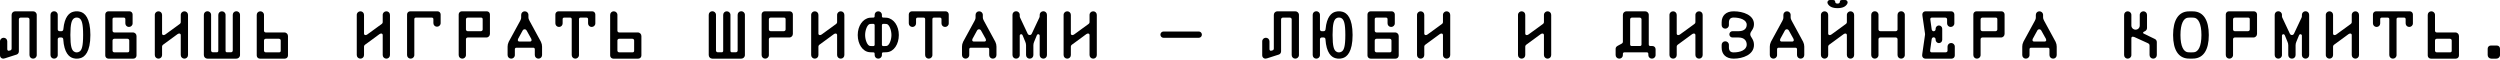
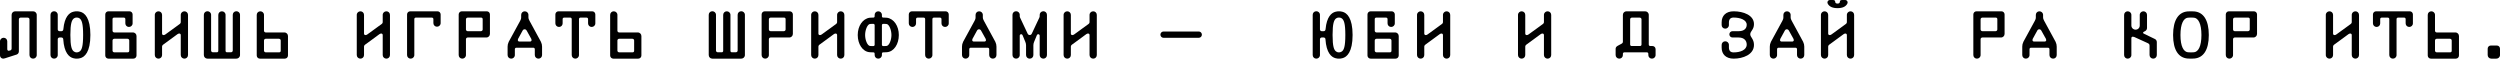
<svg xmlns="http://www.w3.org/2000/svg" width="1240" height="30" viewBox="0 0 1240 30" fill="none">
  <path d="M1.597 29.087C1.847 29.087 2.129 29.025 2.411 28.931L8.36 27.021C9.08 26.708 9.362 26.05 9.362 25.424V9.581C9.362 9.111 9.769 8.736 10.239 8.736H13.745C14.215 8.736 14.622 9.111 14.622 9.581V27.303C14.622 28.305 15.405 29.087 16.407 29.087C17.409 29.087 18.223 28.305 18.223 27.303V7.389C18.223 6.387 17.409 5.605 16.407 5.605H7.546C6.544 5.605 5.761 6.387 5.761 7.389V24.078C5.761 24.391 5.605 24.86 5.135 24.986L4.383 25.174C4.008 25.267 3.601 24.923 3.601 24.391V20.508C3.601 19.506 2.818 18.724 1.816 18.724C0.814 18.724 0 19.506 0 20.508V27.491C0 28.367 0.689 29.087 1.597 29.087Z" fill="black" />
  <path d="M38.067 29.087C38.631 29.087 39.007 29.056 39.758 28.868C41.981 28.336 44.83 25.862 44.83 17.346C44.83 8.83 41.981 6.356 39.758 5.824C39.007 5.636 38.631 5.605 38.067 5.605C37.504 5.605 37.128 5.636 36.377 5.824C34.435 6.293 31.993 8.235 31.43 14.434L31.398 14.653C31.304 15.186 30.929 15.467 30.521 15.467H29.52C29.05 15.467 28.643 15.092 28.643 14.622V7.358C28.643 6.356 27.829 5.573 26.827 5.573C25.825 5.573 25.042 6.356 25.042 7.358V27.303C25.042 28.305 25.825 29.087 26.827 29.087C27.829 29.087 28.643 28.305 28.643 27.303V19.444C28.643 18.974 29.05 18.598 29.52 18.598H30.49C30.929 18.598 31.304 18.912 31.367 19.35C31.367 19.381 31.367 19.413 31.367 19.444C31.805 26.269 34.341 28.367 36.377 28.868C37.128 29.056 37.504 29.087 38.067 29.087ZM34.905 17.346C34.905 11.616 35.594 9.863 36.721 9.08C37.191 8.767 37.566 8.704 38.067 8.704C38.568 8.704 38.944 8.767 39.414 9.08C40.541 9.863 41.23 11.616 41.23 17.346C41.23 23.076 40.541 24.892 39.414 25.581C38.944 25.862 38.568 25.988 38.067 25.988C37.566 25.988 37.191 25.894 36.721 25.581C35.594 24.86 34.905 23.076 34.905 17.346Z" fill="black" />
  <path d="M53.779 29.087H66.147C67.023 29.087 67.712 28.398 67.712 27.522V17.878C67.712 16.908 66.961 16.094 65.896 16.094H56.691C56.221 16.094 55.814 15.718 55.814 15.248V9.424C55.814 9.08 56.127 8.736 56.503 8.736H61.45C61.857 8.736 62.17 9.049 62.17 9.456V11.585C62.17 12.587 62.953 13.37 63.955 13.37C64.957 13.37 65.771 12.587 65.771 11.585V7.17C65.771 6.293 65.082 5.605 64.205 5.605H53.779C52.902 5.605 52.214 6.293 52.214 7.17V27.522C52.214 28.398 52.902 29.087 53.779 29.087ZM55.814 25.111V20.07C55.814 19.6 56.221 19.225 56.691 19.225H63.235C63.705 19.225 64.112 19.6 64.112 20.07V25.236C64.112 25.643 63.798 25.956 63.391 25.956H56.691C56.221 25.956 55.814 25.581 55.814 25.111Z" fill="black" />
  <path d="M78.602 29.087C79.604 29.087 80.387 28.305 80.387 27.303V23.17C80.387 22.7 80.606 22.387 80.856 22.199L87.995 16.97C88.308 16.751 88.59 16.626 88.935 16.626C89.342 16.626 89.655 16.939 89.655 17.346V27.303C89.655 28.305 90.469 29.087 91.471 29.087C92.473 29.087 93.255 28.305 93.255 27.303V7.389C93.255 6.387 92.473 5.605 91.471 5.605C90.469 5.605 89.655 6.387 89.655 7.389V10.896C89.655 11.428 89.436 11.679 89.185 11.867L82.046 17.064C81.733 17.283 81.451 17.409 81.107 17.409C80.7 17.409 80.387 17.096 80.387 16.689V7.389C80.387 6.387 79.604 5.605 78.602 5.605C77.6 5.605 76.786 6.387 76.786 7.389V27.303C76.786 28.305 77.6 29.087 78.602 29.087Z" fill="black" />
  <path d="M102.893 29.087H117.233C118.235 29.087 119.049 28.305 119.049 27.303V7.358C119.049 6.356 118.235 5.573 117.233 5.573C116.231 5.573 115.448 6.356 115.448 7.358V25.08C115.448 25.549 115.041 25.925 114.572 25.925H112.38C112.098 25.831 111.879 25.581 111.879 25.236V7.389C111.879 6.387 111.065 5.605 110.063 5.605C109.061 5.605 108.278 6.387 108.278 7.389V25.236C108.278 25.581 108.059 25.831 107.777 25.925H105.586C105.116 25.925 104.709 25.549 104.709 25.08V7.358C104.709 6.356 103.895 5.573 102.893 5.573C101.891 5.573 101.108 6.356 101.108 7.358V27.303C101.108 28.305 101.891 29.087 102.893 29.087Z" fill="black" />
  <path d="M128.906 29.087H141.273C142.15 29.087 142.839 28.398 142.839 27.522V17.878C142.839 16.908 142.087 16.094 141.023 16.094H131.818C131.348 16.094 130.941 15.718 130.941 15.248V7.389C130.941 6.387 130.127 5.605 129.125 5.605C128.123 5.605 127.34 6.387 127.34 7.389V27.522C127.34 28.398 128.029 29.087 128.906 29.087ZM130.941 25.111V20.07C130.941 19.6 131.348 19.225 131.818 19.225H138.361C138.831 19.225 139.238 19.6 139.238 20.07V25.236C139.238 25.643 138.925 25.956 138.518 25.956H131.818C131.348 25.956 130.941 25.581 130.941 25.111Z" fill="black" />
  <path d="M178.771 29.087C179.773 29.087 180.556 28.305 180.556 27.303V23.17C180.556 22.7 180.775 22.387 181.025 22.199L188.164 16.97C188.477 16.751 188.759 16.626 189.103 16.626C189.51 16.626 189.824 16.939 189.824 17.346V27.303C189.824 28.305 190.638 29.087 191.64 29.087C192.642 29.087 193.424 28.305 193.424 27.303V7.389C193.424 6.387 192.642 5.605 191.64 5.605C190.638 5.605 189.824 6.387 189.824 7.389V10.896C189.824 11.428 189.604 11.679 189.354 11.867L182.215 17.064C181.902 17.283 181.62 17.409 181.276 17.409C180.869 17.409 180.556 17.096 180.556 16.689V7.389C180.556 6.387 179.773 5.605 178.771 5.605C177.769 5.605 176.955 6.387 176.955 7.389V27.303C176.955 28.305 177.769 29.087 178.771 29.087Z" fill="black" />
  <path d="M203.688 29.087C204.69 29.087 205.504 28.305 205.504 27.303V9.456C205.504 9.049 205.817 8.736 206.224 8.736H214.24C214.647 8.736 214.96 9.049 214.96 9.456V11.46C214.96 12.461 215.743 13.244 216.744 13.244C217.746 13.244 218.56 12.461 218.56 11.46V7.17C218.56 6.293 217.872 5.605 216.995 5.605H203.469C202.592 5.605 201.903 6.293 201.903 7.17V27.303C201.903 28.305 202.686 29.087 203.688 29.087Z" fill="black" />
  <path d="M229.294 29.087C230.296 29.087 231.11 28.305 231.11 27.303V19.444C231.11 18.974 231.517 18.598 231.986 18.598H241.192C242.256 18.598 243.008 17.784 243.008 16.814V7.17C243.008 6.293 242.319 5.605 241.442 5.605H229.075C228.198 5.605 227.509 6.293 227.509 7.17V27.303C227.509 28.305 228.292 29.087 229.294 29.087ZM231.11 14.622V9.581C231.11 9.111 231.517 8.736 231.986 8.736H238.687C239.094 8.736 239.407 9.049 239.407 9.456V14.622C239.407 15.092 239 15.467 238.53 15.467H231.986C231.517 15.467 231.11 15.092 231.11 14.622Z" fill="black" />
  <path d="M253.553 29.087C254.555 29.087 255.369 28.305 255.369 27.303V24.391C255.369 23.984 255.682 23.671 256.089 23.671H264.543C264.95 23.671 265.263 23.984 265.263 24.391V27.303C265.263 28.305 266.077 29.087 267.079 29.087C268.081 29.087 268.864 28.305 268.864 27.303V23.138C268.864 22.262 268.708 21.636 268.3 20.727L262.633 10.301C262.32 9.706 262.101 9.237 262.101 8.548V7.389C262.101 6.387 261.287 5.605 260.285 5.605C259.283 5.605 258.5 6.387 258.5 7.389V8.642C258.5 9.331 258.281 9.8 257.999 10.332L252.332 20.727C251.925 21.636 251.769 22.262 251.769 23.138V27.303C251.769 28.305 252.551 29.087 253.553 29.087ZM256.841 19.882C256.841 19.694 256.903 19.475 256.935 19.35L259.189 15.217C259.408 14.778 259.753 14.528 260.222 14.528C260.692 14.528 261.036 14.81 261.256 15.217L263.573 19.381L263.541 19.35C263.604 19.475 263.667 19.694 263.667 19.882C263.667 20.258 263.416 20.571 262.978 20.602H257.53C257.091 20.571 256.841 20.258 256.841 19.882Z" fill="black" />
  <path d="M285.359 29.087C286.36 29.087 287.175 28.305 287.175 27.303V9.456C287.175 9.049 287.488 8.736 287.895 8.736H290.963C291.37 8.736 291.683 9.049 291.683 9.456V11.585C291.683 12.587 292.466 13.37 293.468 13.37C294.47 13.37 295.284 12.587 295.284 11.585V7.17C295.284 6.293 294.595 5.605 293.718 5.605H277.03C276.153 5.605 275.464 6.293 275.464 7.17V11.585C275.464 12.587 276.279 13.37 277.28 13.37C278.282 13.37 279.065 12.587 279.065 11.585V9.456C279.065 9.049 279.378 8.736 279.785 8.736H282.854C283.261 8.736 283.574 9.049 283.574 9.456V27.303C283.574 28.305 284.357 29.087 285.359 29.087Z" fill="black" />
  <path d="M304.201 29.087H316.569C317.446 29.087 318.134 28.398 318.134 27.522V17.878C318.134 16.908 317.383 16.094 316.318 16.094H307.113C306.643 16.094 306.236 15.718 306.236 15.248V7.389C306.236 6.387 305.422 5.605 304.42 5.605C303.419 5.605 302.636 6.387 302.636 7.389V27.522C302.636 28.398 303.325 29.087 304.201 29.087ZM306.236 25.111V20.07C306.236 19.6 306.643 19.225 307.113 19.225H313.657C314.127 19.225 314.534 19.6 314.534 20.07V25.236C314.534 25.643 314.221 25.956 313.814 25.956H307.113C306.643 25.956 306.236 25.581 306.236 25.111Z" fill="black" />
  <path d="M353.315 29.087H367.655C368.657 29.087 369.471 28.305 369.471 27.303V7.358C369.471 6.356 368.657 5.573 367.655 5.573C366.653 5.573 365.871 6.356 365.871 7.358V25.08C365.871 25.549 365.464 25.925 364.994 25.925H362.802C362.52 25.831 362.301 25.581 362.301 25.236V7.389C362.301 6.387 361.487 5.605 360.485 5.605C359.483 5.605 358.701 6.387 358.701 7.389V25.236C358.701 25.581 358.481 25.831 358.2 25.925H356.008C355.538 25.925 355.131 25.549 355.131 25.08V7.358C355.131 6.356 354.317 5.573 353.315 5.573C352.313 5.573 351.53 6.356 351.53 7.358V27.303C351.53 28.305 352.313 29.087 353.315 29.087Z" fill="black" />
  <path d="M379.547 29.087C380.549 29.087 381.363 28.305 381.363 27.303V19.444C381.363 18.974 381.77 18.598 382.24 18.598H391.445C392.51 18.598 393.261 17.784 393.261 16.814V7.17C393.261 6.293 392.572 5.605 391.696 5.605H379.328C378.451 5.605 377.762 6.293 377.762 7.17V27.303C377.762 28.305 378.545 29.087 379.547 29.087ZM381.363 14.622V9.581C381.363 9.111 381.77 8.736 382.24 8.736H388.94C389.347 8.736 389.66 9.049 389.66 9.456V14.622C389.66 15.092 389.253 15.467 388.784 15.467H382.24C381.77 15.467 381.363 15.092 381.363 14.622Z" fill="black" />
  <path d="M404.151 29.087C405.153 29.087 405.936 28.305 405.936 27.303V23.17C405.936 22.7 406.155 22.387 406.405 22.199L413.544 16.97C413.857 16.751 414.139 16.626 414.483 16.626C414.89 16.626 415.204 16.939 415.204 17.346V27.303C415.204 28.305 416.018 29.087 417.02 29.087C418.022 29.087 418.804 28.305 418.804 27.303V7.389C418.804 6.387 418.022 5.605 417.02 5.605C416.018 5.605 415.204 6.387 415.204 7.389V10.896C415.204 11.428 414.984 11.679 414.734 11.867L407.595 17.064C407.282 17.283 407 17.409 406.656 17.409C406.249 17.409 405.936 17.096 405.936 16.689V7.389C405.936 6.387 405.153 5.605 404.151 5.605C403.149 5.605 402.335 6.387 402.335 7.389V27.303C402.335 28.305 403.149 29.087 404.151 29.087Z" fill="black" />
  <path d="M435.612 29.087C436.614 29.087 437.428 28.305 437.428 27.303V26.802C437.428 26.113 437.616 25.956 438.305 25.956H438.712C439.588 25.956 439.181 25.956 439.933 25.894C443.439 25.612 445.819 21.823 445.819 17.377C445.819 12.931 443.408 9.299 439.933 8.798C439.714 8.767 439.588 8.736 438.712 8.736H438.305C437.616 8.736 437.428 8.579 437.428 7.89V7.389C437.428 6.387 436.614 5.605 435.612 5.605C434.61 5.605 433.827 6.387 433.827 7.389V7.89C433.827 8.579 433.639 8.736 432.95 8.736H432.543C431.667 8.736 431.542 8.767 431.322 8.798C427.847 9.299 425.436 12.931 425.436 17.377C425.436 21.823 427.816 25.612 431.322 25.894C432.074 25.956 431.667 25.956 432.543 25.956H432.95C433.639 25.956 433.827 26.113 433.827 26.802V27.303C433.827 28.305 434.61 29.087 435.612 29.087ZM429.099 17.377C429.099 14.778 430.289 12.023 431.51 11.898C431.823 11.867 432.23 11.835 432.543 11.835H433.201C433.577 11.835 433.827 12.148 433.827 12.493V22.199C433.827 22.544 433.577 22.857 433.201 22.857H432.543C432.23 22.857 431.823 22.825 431.51 22.794C430.289 22.669 429.099 19.976 429.099 17.377ZM437.428 22.199V12.493C437.428 12.148 437.678 11.835 438.054 11.835H438.712C439.025 11.835 439.432 11.867 439.745 11.898C440.966 12.023 442.156 14.778 442.156 17.377C442.156 19.976 440.966 22.669 439.745 22.794C439.432 22.825 439.025 22.857 438.712 22.857H438.054C437.678 22.857 437.428 22.544 437.428 22.199Z" fill="black" />
  <path d="M460.654 29.087C461.656 29.087 462.47 28.305 462.47 27.303V9.456C462.47 9.049 462.783 8.736 463.19 8.736H466.259C466.666 8.736 466.979 9.049 466.979 9.456V11.585C466.979 12.587 467.761 13.37 468.763 13.37C469.765 13.37 470.579 12.587 470.579 11.585V7.17C470.579 6.293 469.891 5.605 469.014 5.605H452.325C451.449 5.605 450.76 6.293 450.76 7.17V11.585C450.76 12.587 451.574 13.37 452.576 13.37C453.578 13.37 454.361 12.587 454.361 11.585V9.456C454.361 9.049 454.674 8.736 455.081 8.736H458.149C458.556 8.736 458.869 9.049 458.869 9.456V27.303C458.869 28.305 459.652 29.087 460.654 29.087Z" fill="black" />
  <path d="M478.933 29.087C479.935 29.087 480.749 28.305 480.749 27.303V24.391C480.749 23.984 481.062 23.671 481.469 23.671H489.923C490.33 23.671 490.643 23.984 490.643 24.391V27.303C490.643 28.305 491.457 29.087 492.459 29.087C493.461 29.087 494.244 28.305 494.244 27.303V23.138C494.244 22.262 494.087 21.636 493.68 20.727L488.013 10.301C487.7 9.706 487.481 9.237 487.481 8.548V7.389C487.481 6.387 486.667 5.605 485.665 5.605C484.663 5.605 483.88 6.387 483.88 7.389V8.642C483.88 9.331 483.661 9.8 483.379 10.332L477.712 20.727C477.305 21.636 477.148 22.262 477.148 23.138V27.303C477.148 28.305 477.931 29.087 478.933 29.087ZM482.221 19.882C482.221 19.694 482.283 19.475 482.315 19.35L484.569 15.217C484.788 14.778 485.133 14.528 485.602 14.528C486.072 14.528 486.416 14.81 486.636 15.217L488.953 19.381L488.921 19.35C488.984 19.475 489.046 19.694 489.046 19.882C489.046 20.258 488.796 20.571 488.358 20.602H482.91C482.471 20.571 482.221 20.258 482.221 19.882Z" fill="black" />
  <path d="M503.975 29.087C504.977 29.087 505.791 28.305 505.791 27.303V17.69C505.791 17.283 506.105 16.97 506.512 16.97C506.856 16.97 507.106 17.189 507.232 17.534L508.578 20.821C508.766 21.322 508.923 21.761 508.923 22.45V27.303C508.923 28.305 509.705 29.087 510.707 29.087H510.77C511.772 29.087 512.554 28.305 512.554 27.303V22.45C512.554 21.761 512.711 21.322 512.899 20.821L514.245 17.534C514.37 17.189 514.621 16.97 514.965 16.97C515.372 16.97 515.686 17.283 515.686 17.69V27.303C515.686 28.305 516.5 29.087 517.502 29.087C518.503 29.087 519.286 28.305 519.286 27.303V7.358C519.286 6.356 518.503 5.573 517.502 5.573C516.5 5.573 515.686 6.356 515.686 7.358V8.109C515.686 8.297 515.623 8.516 515.56 8.642L511.772 16.689C511.553 17.127 511.208 17.377 510.738 17.377C510.269 17.377 509.924 17.127 509.705 16.689L505.917 8.642C505.854 8.516 505.791 8.297 505.791 8.109V7.358C505.791 6.356 504.977 5.573 503.975 5.573C502.973 5.573 502.191 6.356 502.191 7.358V27.303C502.191 28.305 502.973 29.087 503.975 29.087Z" fill="black" />
  <path d="M529.362 29.087C530.364 29.087 531.147 28.305 531.147 27.303V23.17C531.147 22.7 531.366 22.387 531.616 22.199L538.755 16.97C539.068 16.751 539.35 16.626 539.695 16.626C540.102 16.626 540.415 16.939 540.415 17.346V27.303C540.415 28.305 541.229 29.087 542.231 29.087C543.233 29.087 544.015 28.305 544.015 27.303V7.389C544.015 6.387 543.233 5.605 542.231 5.605C541.229 5.605 540.415 6.387 540.415 7.389V10.896C540.415 11.428 540.195 11.679 539.945 11.867L532.806 17.064C532.493 17.283 532.211 17.409 531.867 17.409C531.46 17.409 531.147 17.096 531.147 16.689V7.389C531.147 6.387 530.364 5.605 529.362 5.605C528.36 5.605 527.546 6.387 527.546 7.389V27.303C527.546 28.305 528.36 29.087 529.362 29.087Z" fill="black" />
  <path d="M577.13 18.755H594.569C595.446 18.755 596.135 18.066 596.135 17.189C596.135 16.313 595.446 15.624 594.569 15.624H577.13C576.253 15.624 575.564 16.313 575.564 17.189C575.564 18.066 576.253 18.755 577.13 18.755Z" fill="black" />
-   <path d="M627.652 29.087C627.903 29.087 628.185 29.025 628.466 28.931L634.415 27.021C635.135 26.708 635.417 26.05 635.417 25.424V9.581C635.417 9.111 635.824 8.736 636.294 8.736H639.801C640.27 8.736 640.677 9.111 640.677 9.581V27.303C640.677 28.305 641.46 29.087 642.462 29.087C643.464 29.087 644.278 28.305 644.278 27.303V7.389C644.278 6.387 643.464 5.605 642.462 5.605H633.601C632.599 5.605 631.817 6.387 631.817 7.389V24.078C631.817 24.391 631.66 24.86 631.19 24.986L630.439 25.174C630.063 25.267 629.656 24.923 629.656 24.391V20.508C629.656 19.506 628.873 18.724 627.871 18.724C626.87 18.724 626.056 19.506 626.056 20.508V27.491C626.056 28.367 626.744 29.087 627.652 29.087Z" fill="black" />
  <path d="M664.123 29.087C664.686 29.087 665.062 29.056 665.814 28.868C668.037 28.336 670.886 25.862 670.886 17.346C670.886 8.83 668.037 6.356 665.814 5.824C665.062 5.636 664.686 5.605 664.123 5.605C663.559 5.605 663.184 5.636 662.432 5.824C660.491 6.293 658.049 8.235 657.485 14.434L657.454 14.653C657.36 15.186 656.984 15.467 656.577 15.467H655.575C655.105 15.467 654.698 15.092 654.698 14.622V7.358C654.698 6.356 653.884 5.573 652.882 5.573C651.88 5.573 651.098 6.356 651.098 7.358V27.303C651.098 28.305 651.88 29.087 652.882 29.087C653.884 29.087 654.698 28.305 654.698 27.303V19.444C654.698 18.974 655.105 18.598 655.575 18.598H656.546C656.984 18.598 657.36 18.912 657.422 19.35C657.422 19.381 657.422 19.413 657.422 19.444C657.861 26.269 660.397 28.367 662.432 28.868C663.184 29.056 663.559 29.087 664.123 29.087ZM660.961 17.346C660.961 11.616 661.649 9.863 662.776 9.08C663.246 8.767 663.622 8.704 664.123 8.704C664.624 8.704 665 8.767 665.469 9.08C666.596 9.863 667.285 11.616 667.285 17.346C667.285 23.076 666.596 24.892 665.469 25.581C665 25.862 664.624 25.988 664.123 25.988C663.622 25.988 663.246 25.894 662.776 25.581C661.649 24.86 660.961 23.076 660.961 17.346Z" fill="black" />
  <path d="M679.835 29.087H692.202C693.079 29.087 693.768 28.398 693.768 27.522V17.878C693.768 16.908 693.016 16.094 691.952 16.094H682.746C682.277 16.094 681.87 15.718 681.87 15.248V9.424C681.87 9.08 682.183 8.736 682.559 8.736H687.506C687.913 8.736 688.226 9.049 688.226 9.456V11.585C688.226 12.587 689.009 13.37 690.01 13.37C691.012 13.37 691.826 12.587 691.826 11.585V7.17C691.826 6.293 691.138 5.605 690.261 5.605H679.835C678.958 5.605 678.269 6.293 678.269 7.17V27.522C678.269 28.398 678.958 29.087 679.835 29.087ZM681.87 25.111V20.07C681.87 19.6 682.277 19.225 682.746 19.225H689.29C689.76 19.225 690.167 19.6 690.167 20.07V25.236C690.167 25.643 689.854 25.956 689.447 25.956H682.746C682.277 25.956 681.87 25.581 681.87 25.111Z" fill="black" />
  <path d="M704.658 29.087C705.66 29.087 706.442 28.305 706.442 27.303V23.17C706.442 22.7 706.661 22.387 706.912 22.199L714.051 16.97C714.364 16.751 714.646 16.626 714.99 16.626C715.397 16.626 715.71 16.939 715.71 17.346V27.303C715.71 28.305 716.524 29.087 717.526 29.087C718.528 29.087 719.311 28.305 719.311 27.303V7.389C719.311 6.387 718.528 5.605 717.526 5.605C716.524 5.605 715.71 6.387 715.71 7.389V10.896C715.71 11.428 715.491 11.679 715.241 11.867L708.102 17.064C707.789 17.283 707.507 17.409 707.162 17.409C706.755 17.409 706.442 17.096 706.442 16.689V7.389C706.442 6.387 705.66 5.605 704.658 5.605C703.656 5.605 702.842 6.387 702.842 7.389V27.303C702.842 28.305 703.656 29.087 704.658 29.087Z" fill="black" />
  <path d="M754.742 29.087C755.744 29.087 756.527 28.305 756.527 27.303V23.17C756.527 22.7 756.746 22.387 756.996 22.199L764.135 16.97C764.448 16.751 764.73 16.626 765.074 16.626C765.482 16.626 765.795 16.939 765.795 17.346V27.303C765.795 28.305 766.609 29.087 767.611 29.087C768.613 29.087 769.395 28.305 769.395 27.303V7.389C769.395 6.387 768.613 5.605 767.611 5.605C766.609 5.605 765.795 6.387 765.795 7.389V10.896C765.795 11.428 765.575 11.679 765.325 11.867L758.186 17.064C757.873 17.283 757.591 17.409 757.247 17.409C756.84 17.409 756.527 17.096 756.527 16.689V7.389C756.527 6.387 755.744 5.605 754.742 5.605C753.74 5.605 752.926 6.387 752.926 7.389V27.303C752.926 28.305 753.74 29.087 754.742 29.087Z" fill="black" />
  <path d="M803.167 29.087C804.169 29.087 804.952 28.305 804.952 27.303V26.677C804.952 26.269 805.265 25.956 805.672 25.956H816.85C817.257 25.956 817.57 26.269 817.57 26.677V27.303C817.57 28.305 818.353 29.087 819.355 29.087C820.356 29.087 821.171 28.305 821.171 27.303V24.391C821.171 23.514 820.482 22.825 819.605 22.825H818.509C818.102 22.825 817.789 22.512 817.789 22.105V7.389C817.789 6.387 816.975 5.605 815.973 5.605H806.736C805.734 5.605 804.952 6.387 804.952 7.389V20.759C804.952 21.072 804.764 21.416 804.326 21.667L802.353 22.731C801.695 23.076 801.351 23.639 801.351 24.203V27.303C801.351 28.305 802.165 29.087 803.167 29.087ZM808.552 22.105V9.581C808.552 9.111 808.959 8.736 809.429 8.736H813.312C813.781 8.736 814.188 9.111 814.188 9.581V22.105C814.188 22.512 813.875 22.825 813.468 22.825H809.273C808.866 22.825 808.552 22.512 808.552 22.105Z" fill="black" />
-   <path d="M829.869 29.087C830.871 29.087 831.653 28.305 831.653 27.303V23.17C831.653 22.7 831.873 22.387 832.123 22.199L839.262 16.97C839.575 16.751 839.857 16.626 840.201 16.626C840.608 16.626 840.921 16.939 840.921 17.346V27.303C840.921 28.305 841.735 29.087 842.737 29.087C843.739 29.087 844.522 28.305 844.522 27.303V7.389C844.522 6.387 843.739 5.605 842.737 5.605C841.735 5.605 840.921 6.387 840.921 7.389V10.896C840.921 11.428 840.702 11.679 840.452 11.867L833.313 17.064C833 17.283 832.718 17.409 832.374 17.409C831.967 17.409 831.653 17.096 831.653 16.689V7.389C831.653 6.387 830.871 5.605 829.869 5.605C828.867 5.605 828.053 6.387 828.053 7.389V27.303C828.053 28.305 828.867 29.087 829.869 29.087Z" fill="black" />
  <path d="M859.889 29.087C864.492 29.087 869.971 27.115 869.971 22.262C869.971 19.319 868.124 18.473 868.124 17.002C868.124 15.436 869.971 14.747 869.971 11.961C869.971 7.514 864.68 5.605 859.889 5.605C856.069 5.605 853.94 7.796 853.94 11.053V12.43C853.94 13.432 854.723 14.215 855.725 14.215C856.727 14.215 857.541 13.432 857.541 12.43V11.178C857.541 9.518 858.324 8.704 859.889 8.704C863.02 8.704 866.371 9.8 866.371 12.274C866.371 14.184 865.024 15.467 862.363 15.467H859.326C858.449 15.467 857.76 16.156 857.76 17.033C857.76 17.91 858.449 18.598 859.326 18.598H862.363C865.024 18.598 866.371 20.101 866.371 22.105C866.371 24.829 863.146 25.988 859.889 25.988C858.386 25.988 857.541 25.267 857.541 23.514V22.262C857.541 21.26 856.727 20.477 855.725 20.477C854.723 20.477 853.94 21.26 853.94 22.262V23.639C853.94 26.896 856.069 29.087 859.889 29.087Z" fill="black" />
  <path d="M879.609 29.087C880.611 29.087 881.425 28.305 881.425 27.303V24.391C881.425 23.984 881.738 23.671 882.145 23.671H890.599C891.006 23.671 891.319 23.984 891.319 24.391V27.303C891.319 28.305 892.133 29.087 893.135 29.087C894.137 29.087 894.92 28.305 894.92 27.303V23.138C894.92 22.262 894.763 21.636 894.356 20.727L888.689 10.301C888.376 9.706 888.156 9.237 888.156 8.548V7.389C888.156 6.387 887.342 5.605 886.34 5.605C885.339 5.605 884.556 6.387 884.556 7.389V8.642C884.556 9.331 884.337 9.8 884.055 10.332L878.388 20.727C877.981 21.636 877.824 22.262 877.824 23.138V27.303C877.824 28.305 878.607 29.087 879.609 29.087ZM882.896 19.882C882.896 19.694 882.959 19.475 882.99 19.35L885.245 15.217C885.464 14.778 885.808 14.528 886.278 14.528C886.747 14.528 887.092 14.81 887.311 15.217L889.628 19.381L889.597 19.35C889.659 19.475 889.722 19.694 889.722 19.882C889.722 20.258 889.471 20.571 889.033 20.602H883.585C883.147 20.571 882.896 20.258 882.896 19.882Z" fill="black" />
  <path d="M904.995 29.087C905.997 29.087 906.78 28.305 906.78 27.303V23.17C906.78 22.7 906.999 22.387 907.25 22.199L914.388 16.97C914.702 16.751 914.983 16.626 915.328 16.626C915.735 16.626 916.048 16.939 916.048 17.346V27.303C916.048 28.305 916.862 29.087 917.864 29.087C918.866 29.087 919.649 28.305 919.649 27.303V7.389C919.649 6.387 918.866 5.605 917.864 5.605C916.862 5.605 916.048 6.387 916.048 7.389V10.896C916.048 11.428 915.829 11.679 915.578 11.867L908.44 17.064C908.126 17.283 907.845 17.409 907.5 17.409C907.093 17.409 906.78 17.096 906.78 16.689V7.389C906.78 6.387 905.997 5.605 904.995 5.605C903.993 5.605 903.179 6.387 903.179 7.389V27.303C903.179 28.305 903.993 29.087 904.995 29.087ZM906.404 1.19C906.404 1.44 906.467 1.722 906.717 2.098C907.5 3.288 908.909 4.039 911.414 4.039C913.919 4.039 915.328 3.288 916.111 2.098C916.361 1.722 916.424 1.44 916.424 1.19C916.424 0.532 915.86 0 915.234 0H913.762C913.042 0 912.572 0.219 912.572 0.877C912.572 1.44 912.165 1.785 911.414 1.785C910.663 1.785 910.256 1.44 910.256 0.877C910.256 0.219 909.786 0 909.066 0H907.594C906.968 0 906.404 0.532 906.404 1.19Z" fill="black" />
-   <path d="M929.912 29.087C930.914 29.087 931.728 28.305 931.728 27.303V19.444C931.728 18.974 932.135 18.598 932.605 18.598H940.307C940.777 18.598 941.184 18.974 941.184 19.444V27.303C941.184 28.305 941.967 29.087 942.969 29.087C943.971 29.087 944.785 28.305 944.785 27.303V7.358C944.785 6.356 943.971 5.573 942.969 5.573C941.967 5.573 941.184 6.356 941.184 7.358V14.622C941.184 15.092 940.777 15.467 940.307 15.467H932.605C932.135 15.467 931.728 15.092 931.728 14.622V7.358C931.728 6.356 930.914 5.573 929.912 5.573C928.91 5.573 928.128 6.356 928.128 7.358V27.303C928.128 28.305 928.91 29.087 929.912 29.087Z" fill="black" />
-   <path d="M954.955 29.087H968.011C968.888 29.087 969.577 28.398 969.577 27.522V23.107C969.577 22.105 968.762 21.322 967.761 21.322C966.759 21.322 965.976 22.105 965.976 23.107V25.205C965.945 25.643 965.538 25.925 965.099 25.956H958.054C957.647 25.956 957.334 25.643 957.334 25.236C957.334 25.08 957.365 24.829 957.397 24.641L958.117 19.413C958.211 18.818 958.649 18.505 959.087 18.505C959.62 18.505 960.058 18.943 960.058 19.475V19.726C960.058 20.602 960.81 21.385 961.686 21.385C962.594 21.385 963.346 20.665 963.346 19.726V14.278C963.346 13.338 962.594 12.618 961.686 12.618C960.81 12.618 960.058 13.401 960.058 14.278V14.528C960.058 15.06 959.62 15.499 959.087 15.499C958.649 15.499 958.211 15.186 958.117 14.591L957.491 10.051C957.459 9.863 957.428 9.612 957.428 9.456C957.428 9.049 957.741 8.736 958.148 8.736H964.88C965.318 8.767 965.725 9.049 965.757 9.487V11.585C965.757 12.587 966.539 13.37 967.541 13.37C968.543 13.37 969.357 12.587 969.357 11.585V7.17C969.357 6.293 968.669 5.605 967.792 5.605H955.049C954.172 5.605 953.483 6.293 953.483 7.17C953.483 7.452 953.514 7.702 953.546 7.953L954.735 16.188C954.767 16.438 954.829 16.689 954.829 17.002C954.829 17.315 954.767 17.565 954.735 17.816L953.452 26.739C953.42 26.99 953.389 27.24 953.389 27.522C953.389 28.398 954.078 29.087 954.955 29.087Z" fill="black" />
  <path d="M980.56 29.087C981.562 29.087 982.376 28.305 982.376 27.303V19.444C982.376 18.974 982.783 18.598 983.253 18.598H992.458C993.523 18.598 994.274 17.784 994.274 16.814V7.17C994.274 6.293 993.585 5.605 992.709 5.605H980.341C979.464 5.605 978.776 6.293 978.776 7.17V27.303C978.776 28.305 979.558 29.087 980.56 29.087ZM982.376 14.622V9.581C982.376 9.111 982.783 8.736 983.253 8.736H989.954C990.361 8.736 990.674 9.049 990.674 9.456V14.622C990.674 15.092 990.267 15.467 989.797 15.467H983.253C982.783 15.467 982.376 15.092 982.376 14.622Z" fill="black" />
  <path d="M1004.82 29.087C1005.82 29.087 1006.64 28.305 1006.64 27.303V24.391C1006.64 23.984 1006.95 23.671 1007.36 23.671H1015.81C1016.22 23.671 1016.53 23.984 1016.53 24.391V27.303C1016.53 28.305 1017.34 29.087 1018.35 29.087C1019.35 29.087 1020.13 28.305 1020.13 27.303V23.138C1020.13 22.262 1019.97 21.636 1019.57 20.727L1013.9 10.301C1013.59 9.706 1013.37 9.237 1013.37 8.548V7.389C1013.37 6.387 1012.55 5.605 1011.55 5.605C1010.55 5.605 1009.77 6.387 1009.77 7.389V8.642C1009.77 9.331 1009.55 9.8 1009.27 10.332L1003.6 20.727C1003.19 21.636 1003.04 22.262 1003.04 23.138V27.303C1003.04 28.305 1003.82 29.087 1004.82 29.087ZM1008.11 19.882C1008.11 19.694 1008.17 19.475 1008.2 19.35L1010.46 15.217C1010.67 14.778 1011.02 14.528 1011.49 14.528C1011.96 14.528 1012.3 14.81 1012.52 15.217L1014.84 19.381L1014.81 19.35C1014.87 19.475 1014.93 19.694 1014.93 19.882C1014.93 20.258 1014.68 20.571 1014.24 20.602H1008.8C1008.36 20.571 1008.11 20.258 1008.11 19.882Z" fill="black" />
  <path d="M1055.34 29.087C1056.34 29.087 1057.16 28.305 1057.16 27.303V18.88C1057.16 18.505 1057.44 18.191 1057.88 18.191C1058.1 18.191 1058.32 18.254 1058.6 18.348L1065.33 21.416C1065.93 21.729 1066.18 21.98 1066.18 22.7V27.303C1066.18 28.305 1066.99 29.087 1067.99 29.087C1068.99 29.087 1069.78 28.305 1069.78 27.303V20.915C1069.78 20.289 1069.5 19.632 1068.77 19.319L1063.33 16.689C1063.14 16.626 1062.98 16.469 1062.98 16.25C1062.98 16.062 1063.08 15.906 1063.2 15.843L1064.02 15.405C1064.58 15.092 1064.92 14.528 1064.92 13.839V7.389C1064.92 6.387 1064.14 5.605 1063.14 5.605C1062.14 5.605 1061.32 6.387 1061.32 7.389V12.649C1061.32 13.808 1060.41 14.716 1059.26 14.716C1058.1 14.716 1057.16 13.808 1057.16 12.649V7.389C1057.16 6.387 1056.34 5.605 1055.34 5.605C1054.34 5.605 1053.56 6.387 1053.56 7.389V27.303C1053.56 28.305 1054.34 29.087 1055.34 29.087Z" fill="black" />
  <path d="M1086.71 29.087C1087.27 29.087 1087.65 29.087 1088.4 29.025C1092.78 28.649 1095.57 24.954 1095.57 17.377C1095.57 9.8 1092.78 6.043 1088.4 5.667C1087.65 5.605 1087.27 5.605 1086.71 5.605C1086.15 5.605 1085.77 5.605 1085.02 5.667C1080.64 6.043 1077.85 9.8 1077.85 17.377C1077.85 24.954 1080.64 28.649 1085.02 29.025C1085.77 29.087 1086.15 29.087 1086.71 29.087ZM1081.51 17.377C1081.51 11.648 1083.11 8.986 1085.21 8.767C1085.77 8.704 1086.21 8.704 1086.71 8.704C1087.21 8.704 1087.65 8.704 1088.21 8.767C1090.31 8.986 1091.91 11.648 1091.91 17.377C1091.91 23.107 1090.31 25.706 1088.21 25.925C1087.65 25.988 1087.21 25.988 1086.71 25.988C1086.21 25.988 1085.77 25.988 1085.21 25.925C1083.11 25.706 1081.51 23.107 1081.51 17.377Z" fill="black" />
  <path d="M1105.77 29.087C1106.77 29.087 1107.59 28.305 1107.59 27.303V19.444C1107.59 18.974 1107.99 18.598 1108.46 18.598H1117.67C1118.73 18.598 1119.49 17.784 1119.49 16.814V7.17C1119.49 6.293 1118.8 5.605 1117.92 5.605H1105.55C1104.68 5.605 1103.99 6.293 1103.99 7.17V27.303C1103.99 28.305 1104.77 29.087 1105.77 29.087ZM1107.59 14.622V9.581C1107.59 9.111 1107.99 8.736 1108.46 8.736H1115.16C1115.57 8.736 1115.88 9.049 1115.88 9.456V14.622C1115.88 15.092 1115.48 15.467 1115.01 15.467H1108.46C1107.99 15.467 1107.59 15.092 1107.59 14.622Z" fill="black" />
-   <path d="M1130.03 29.087C1131.03 29.087 1131.85 28.305 1131.85 27.303V17.69C1131.85 17.283 1132.16 16.97 1132.57 16.97C1132.91 16.97 1133.16 17.189 1133.29 17.534L1134.63 20.821C1134.82 21.322 1134.98 21.761 1134.98 22.45V27.303C1134.98 28.305 1135.76 29.087 1136.76 29.087H1136.83C1137.83 29.087 1138.61 28.305 1138.61 27.303V22.45C1138.61 21.761 1138.77 21.322 1138.95 20.821L1140.3 17.534C1140.43 17.189 1140.68 16.97 1141.02 16.97C1141.43 16.97 1141.74 17.283 1141.74 17.69V27.303C1141.74 28.305 1142.56 29.087 1143.56 29.087C1144.56 29.087 1145.34 28.305 1145.34 27.303V7.358C1145.34 6.356 1144.56 5.573 1143.56 5.573C1142.56 5.573 1141.74 6.356 1141.74 7.358V8.109C1141.74 8.297 1141.68 8.516 1141.62 8.642L1137.83 16.689C1137.61 17.127 1137.26 17.377 1136.79 17.377C1136.32 17.377 1135.98 17.127 1135.76 16.689L1131.97 8.642C1131.91 8.516 1131.85 8.297 1131.85 8.109V7.358C1131.85 6.356 1131.03 5.573 1130.03 5.573C1129.03 5.573 1128.25 6.356 1128.25 7.358V27.303C1128.25 28.305 1129.03 29.087 1130.03 29.087Z" fill="black" />
  <path d="M1155.42 29.087C1156.42 29.087 1157.2 28.305 1157.2 27.303V23.17C1157.2 22.7 1157.42 22.387 1157.67 22.199L1164.81 16.97C1165.12 16.751 1165.41 16.626 1165.75 16.626C1166.16 16.626 1166.47 16.939 1166.47 17.346V27.303C1166.47 28.305 1167.28 29.087 1168.29 29.087C1169.29 29.087 1170.07 28.305 1170.07 27.303V7.389C1170.07 6.387 1169.29 5.605 1168.29 5.605C1167.28 5.605 1166.47 6.387 1166.47 7.389V10.896C1166.47 11.428 1166.25 11.679 1166 11.867L1158.86 17.064C1158.55 17.283 1158.27 17.409 1157.92 17.409C1157.52 17.409 1157.2 17.096 1157.2 16.689V7.389C1157.2 6.387 1156.42 5.605 1155.42 5.605C1154.42 5.605 1153.6 6.387 1153.6 7.389V27.303C1153.6 28.305 1154.42 29.087 1155.42 29.087Z" fill="black" />
  <path d="M1186.88 29.087C1187.88 29.087 1188.69 28.305 1188.69 27.303V9.456C1188.69 9.049 1189.01 8.736 1189.41 8.736H1192.48C1192.89 8.736 1193.2 9.049 1193.2 9.456V11.585C1193.2 12.587 1193.99 13.37 1194.99 13.37C1195.99 13.37 1196.8 12.587 1196.8 11.585V7.17C1196.8 6.293 1196.11 5.605 1195.24 5.605H1178.55C1177.67 5.605 1176.98 6.293 1176.98 7.17V11.585C1176.98 12.587 1177.8 13.37 1178.8 13.37C1179.8 13.37 1180.58 12.587 1180.58 11.585V9.456C1180.58 9.049 1180.9 8.736 1181.31 8.736H1184.37C1184.78 8.736 1185.09 9.049 1185.09 9.456V27.303C1185.09 28.305 1185.88 29.087 1186.88 29.087Z" fill="black" />
  <path d="M1205.72 29.087H1218.09C1218.97 29.087 1219.65 28.398 1219.65 27.522V17.878C1219.65 16.908 1218.9 16.094 1217.84 16.094H1208.63C1208.16 16.094 1207.76 15.718 1207.76 15.248V7.389C1207.76 6.387 1206.94 5.605 1205.94 5.605C1204.94 5.605 1204.16 6.387 1204.16 7.389V27.522C1204.16 28.398 1204.84 29.087 1205.72 29.087ZM1207.76 25.111V20.07C1207.76 19.6 1208.16 19.225 1208.63 19.225H1215.18C1215.65 19.225 1216.05 19.6 1216.05 20.07V25.236C1216.05 25.643 1215.74 25.956 1215.33 25.956H1208.63C1208.16 25.956 1207.76 25.581 1207.76 25.111Z" fill="black" />
  <path d="M1235.68 29.087H1238.18C1239.19 29.087 1240 28.305 1240 27.303V24.14C1240 23.264 1239.31 22.575 1238.43 22.575H1235.46C1234.58 22.575 1233.89 23.264 1233.89 24.14V27.303C1233.89 28.305 1234.68 29.087 1235.68 29.087Z" fill="black" />
</svg>